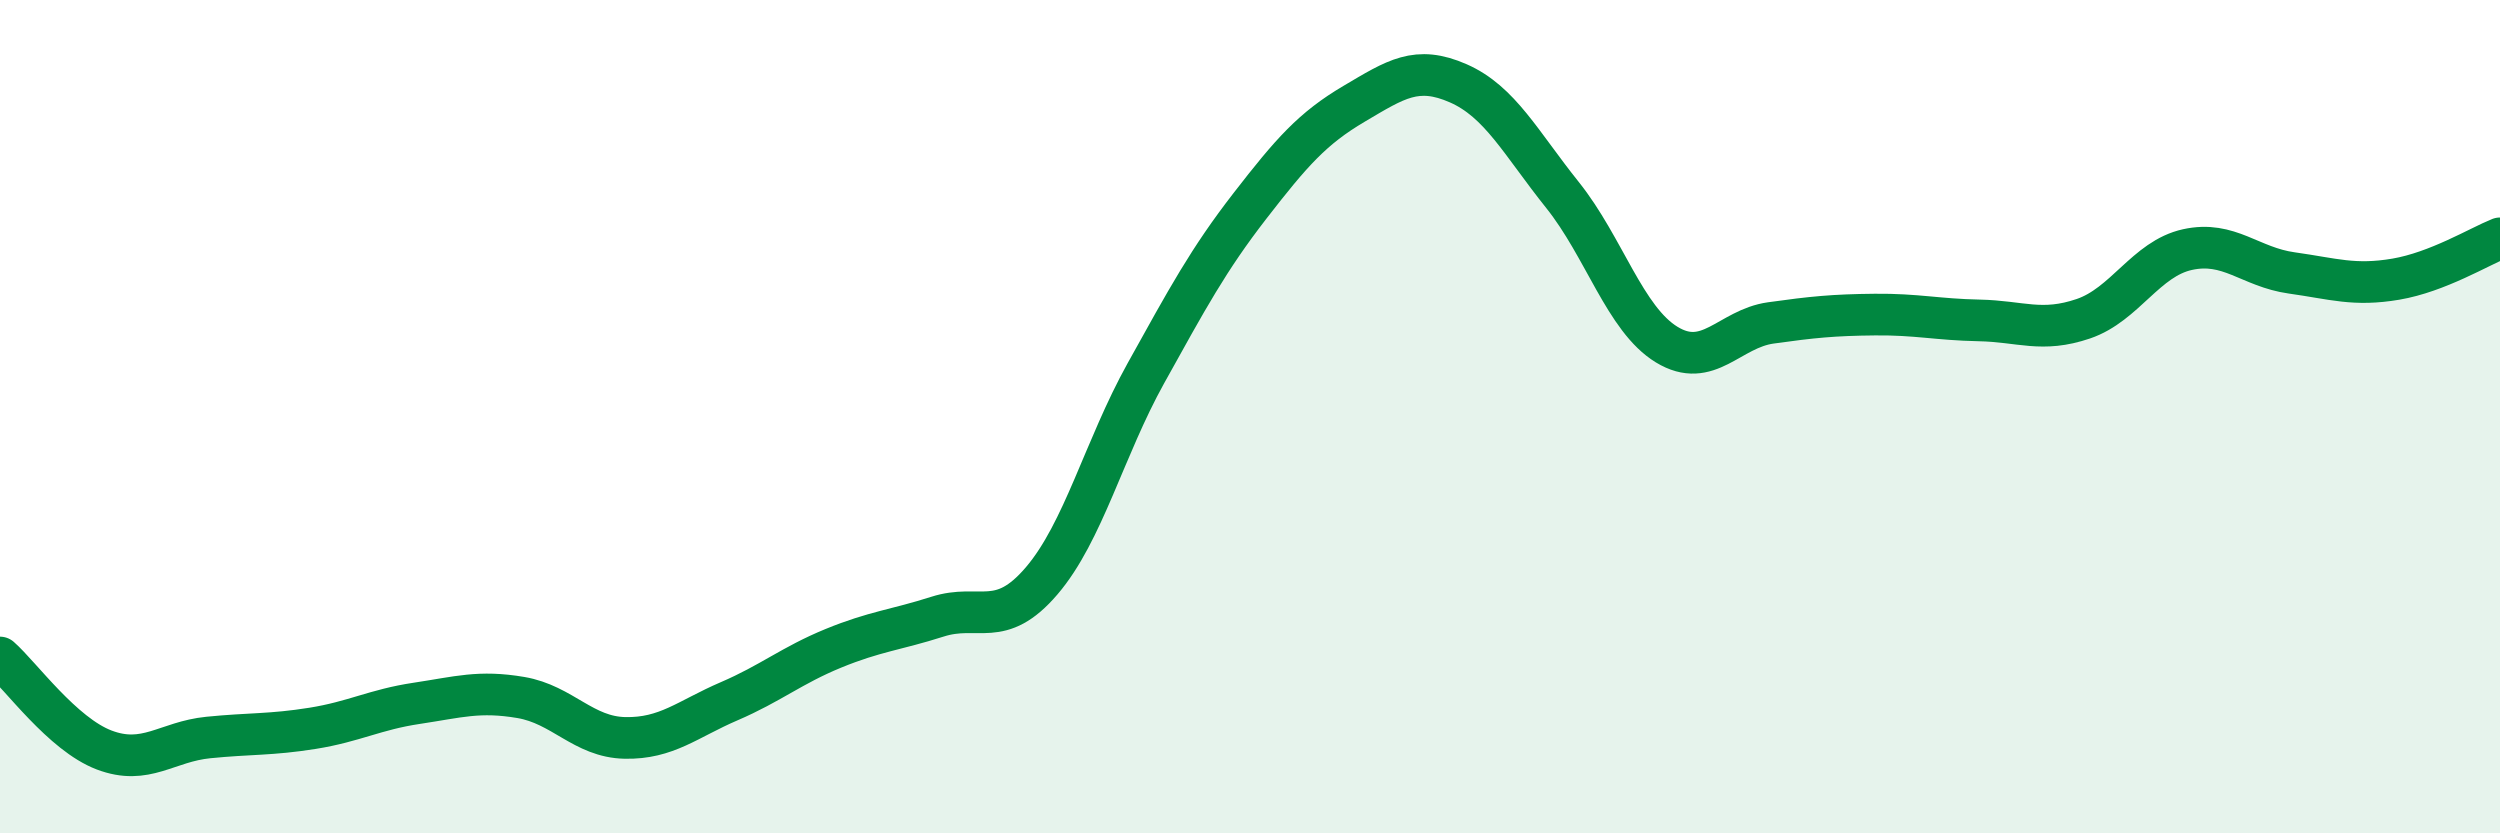
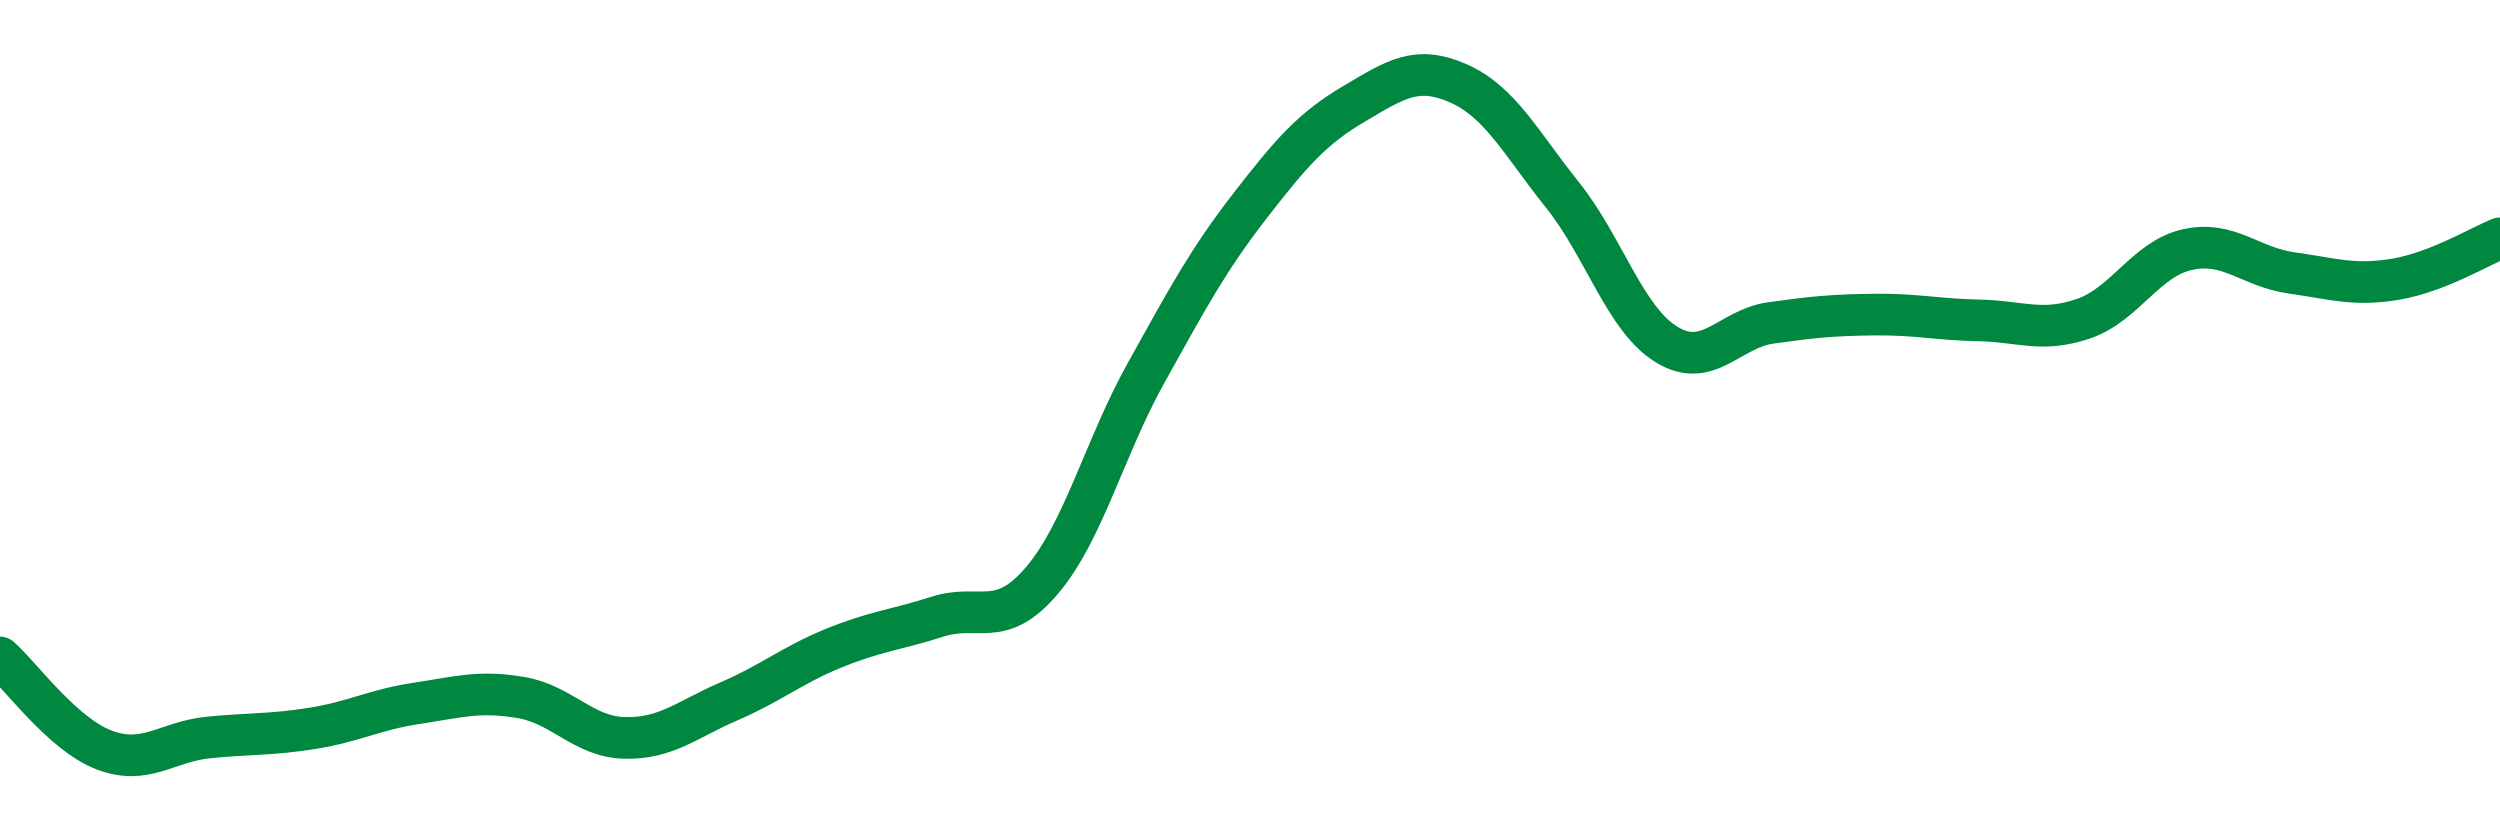
<svg xmlns="http://www.w3.org/2000/svg" width="60" height="20" viewBox="0 0 60 20">
-   <path d="M 0,15.78 C 0.5,16.22 1.5,17.62 2.5,18 C 3.5,18.38 4,17.8 5,17.7 C 6,17.6 6.5,17.64 7.5,17.48 C 8.5,17.32 9,17.03 10,16.88 C 11,16.73 11.5,16.57 12.5,16.74 C 13.5,16.91 14,17.69 15,17.71 C 16,17.73 16.5,17.26 17.5,16.83 C 18.5,16.4 19,15.97 20,15.56 C 21,15.15 21.5,15.12 22.5,14.8 C 23.5,14.48 24,15.11 25,13.94 C 26,12.77 26.5,10.76 27.5,8.96 C 28.5,7.16 29,6.23 30,4.94 C 31,3.65 31.5,3.08 32.5,2.49 C 33.5,1.9 34,1.56 35,2 C 36,2.44 36.5,3.43 37.5,4.68 C 38.5,5.93 39,7.66 40,8.27 C 41,8.88 41.5,7.89 42.5,7.75 C 43.5,7.61 44,7.56 45,7.55 C 46,7.54 46.5,7.67 47.5,7.69 C 48.5,7.71 49,7.99 50,7.65 C 51,7.31 51.5,6.21 52.5,5.99 C 53.5,5.77 54,6.41 55,6.55 C 56,6.69 56.5,6.87 57.5,6.7 C 58.5,6.53 59.5,5.92 60,5.72L60 20L0 20Z" fill="#008740" opacity="0.1" stroke-linecap="round" stroke-linejoin="round" />
  <path d="M 0,15.78 C 0.5,16.22 1.5,17.62 2.5,18 C 3.5,18.38 4,17.8 5,17.7 C 6,17.6 6.5,17.64 7.5,17.48 C 8.5,17.32 9,17.03 10,16.88 C 11,16.73 11.5,16.57 12.5,16.74 C 13.5,16.91 14,17.69 15,17.71 C 16,17.73 16.5,17.26 17.5,16.83 C 18.5,16.4 19,15.97 20,15.56 C 21,15.15 21.5,15.12 22.5,14.8 C 23.5,14.48 24,15.11 25,13.94 C 26,12.77 26.5,10.76 27.5,8.96 C 28.5,7.16 29,6.23 30,4.94 C 31,3.65 31.5,3.08 32.5,2.49 C 33.5,1.9 34,1.56 35,2 C 36,2.44 36.5,3.43 37.5,4.68 C 38.5,5.93 39,7.66 40,8.27 C 41,8.88 41.5,7.89 42.5,7.75 C 43.5,7.61 44,7.56 45,7.55 C 46,7.54 46.5,7.67 47.5,7.69 C 48.5,7.71 49,7.99 50,7.65 C 51,7.31 51.5,6.21 52.5,5.99 C 53.5,5.77 54,6.41 55,6.55 C 56,6.69 56.5,6.87 57.5,6.7 C 58.5,6.53 59.5,5.92 60,5.72" stroke="#008740" stroke-width="1" fill="none" stroke-linecap="round" stroke-linejoin="round" />
</svg>